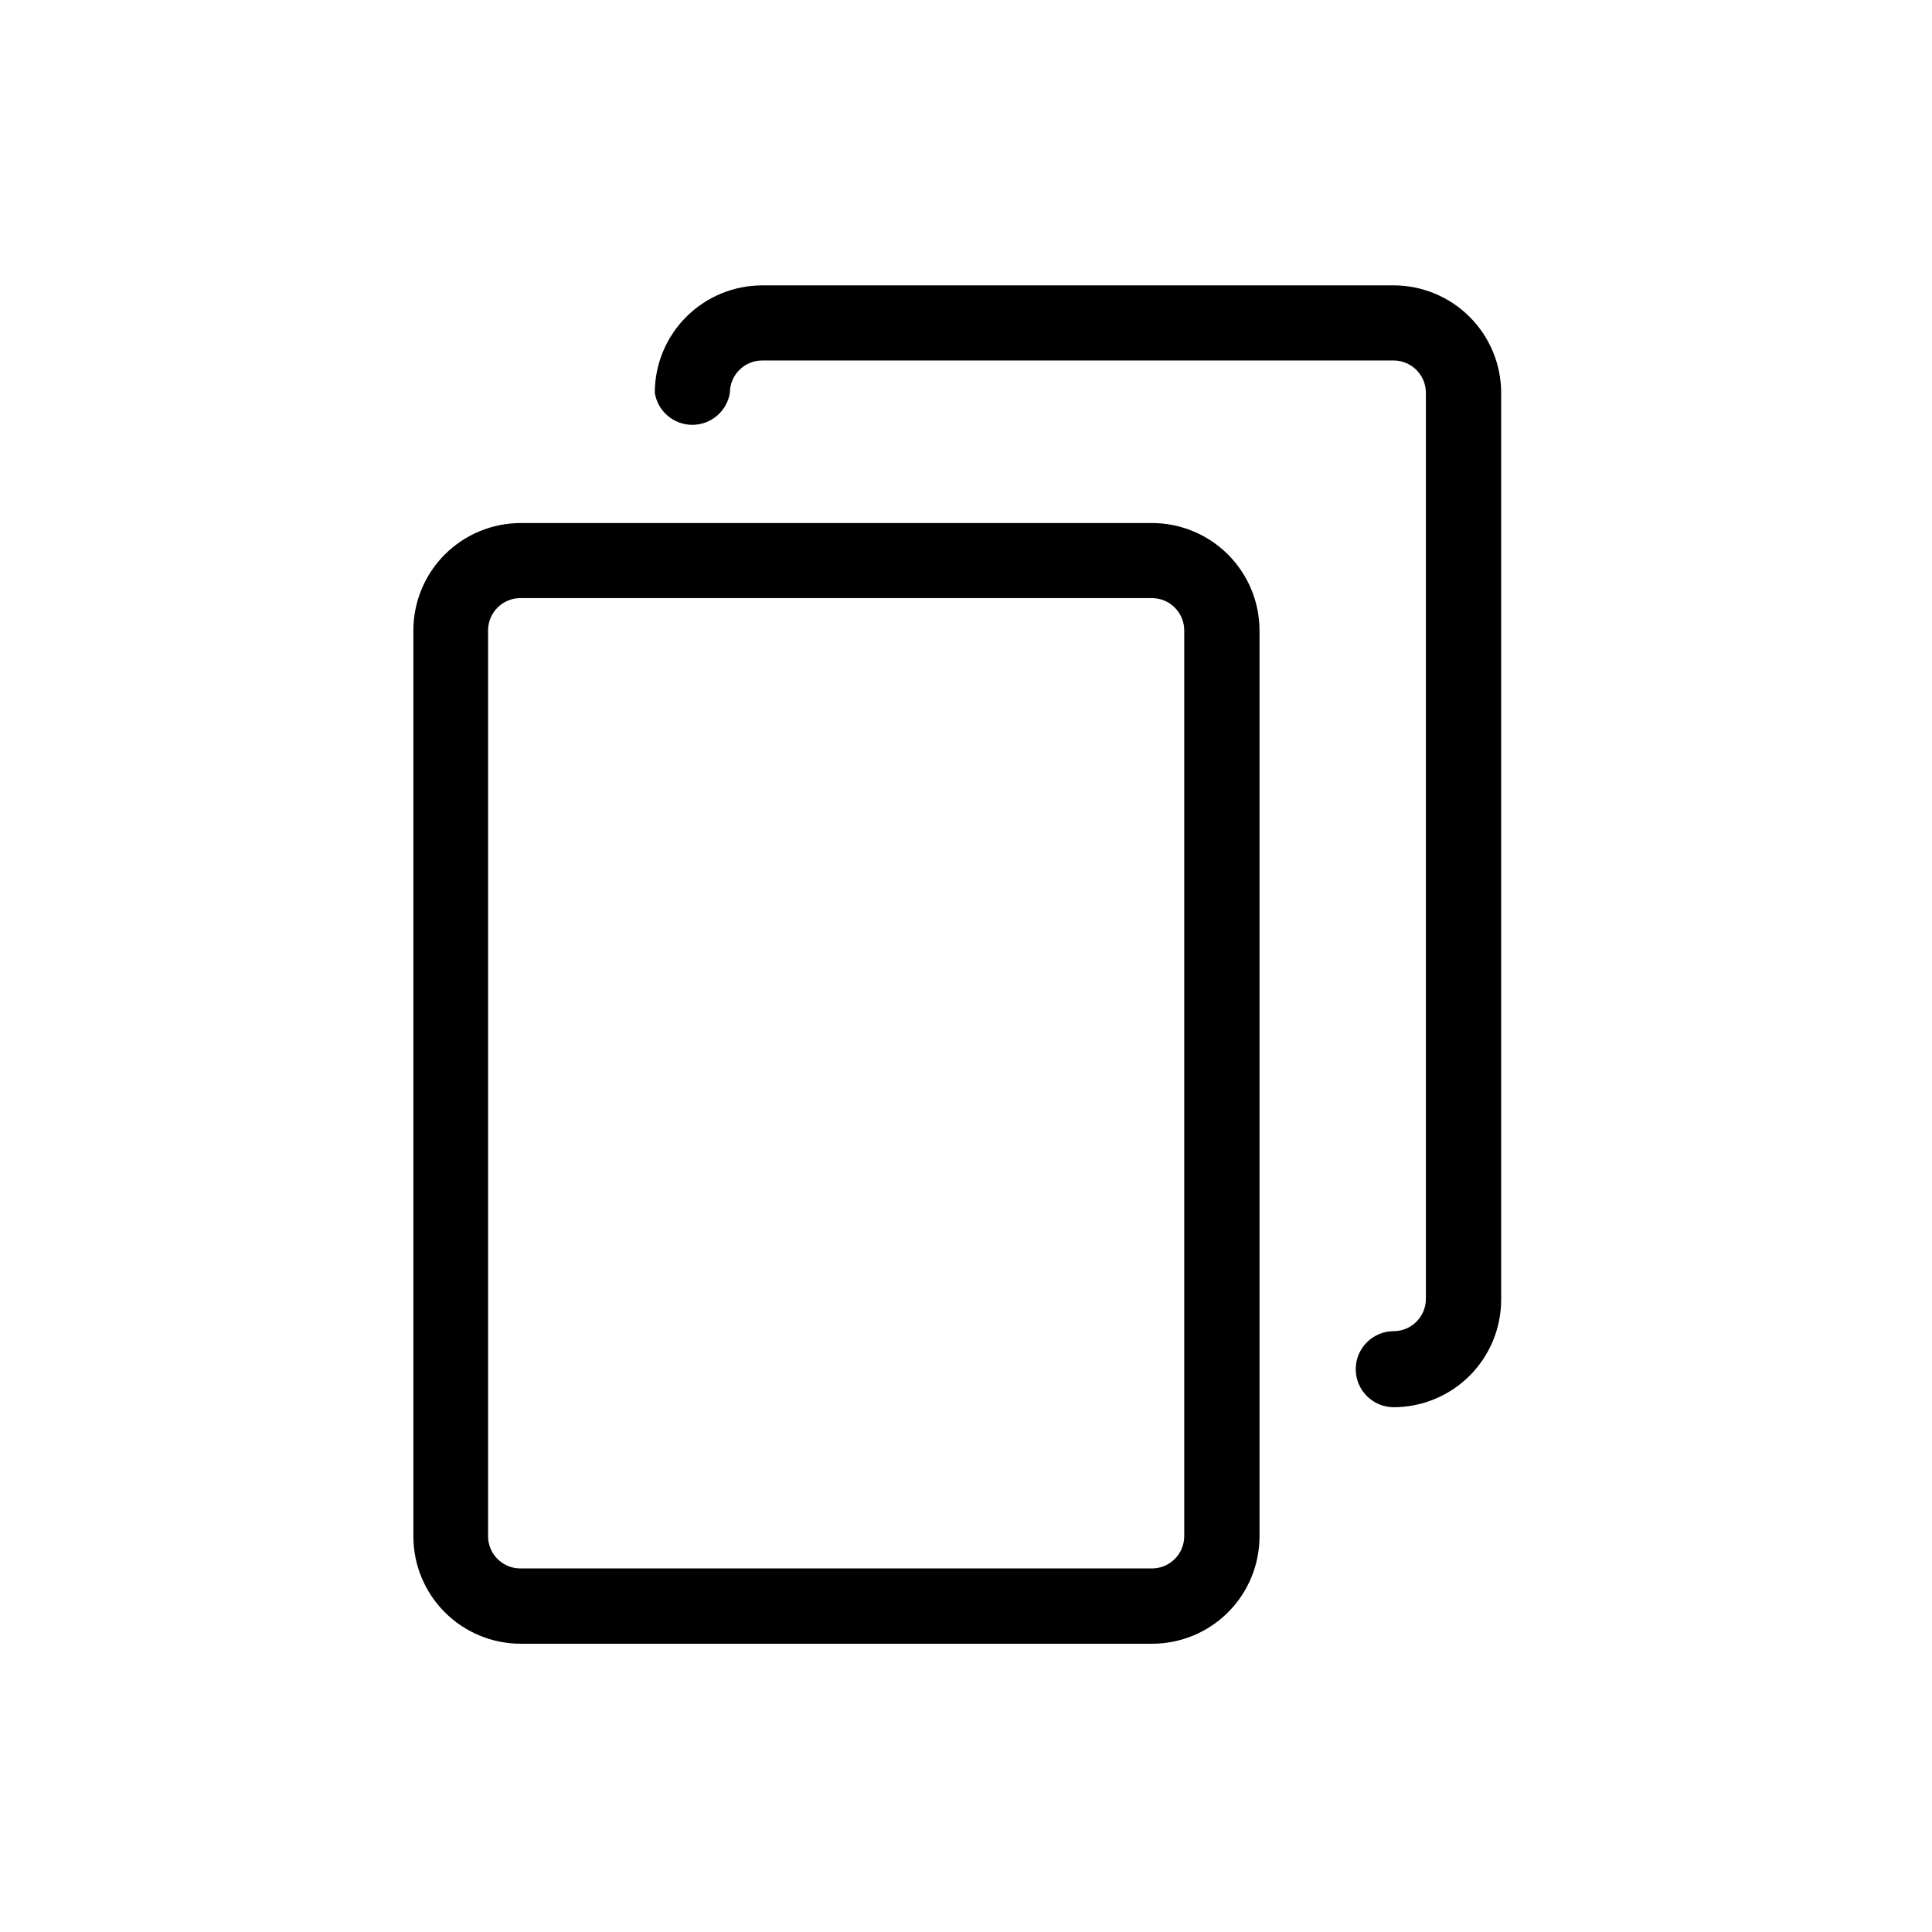
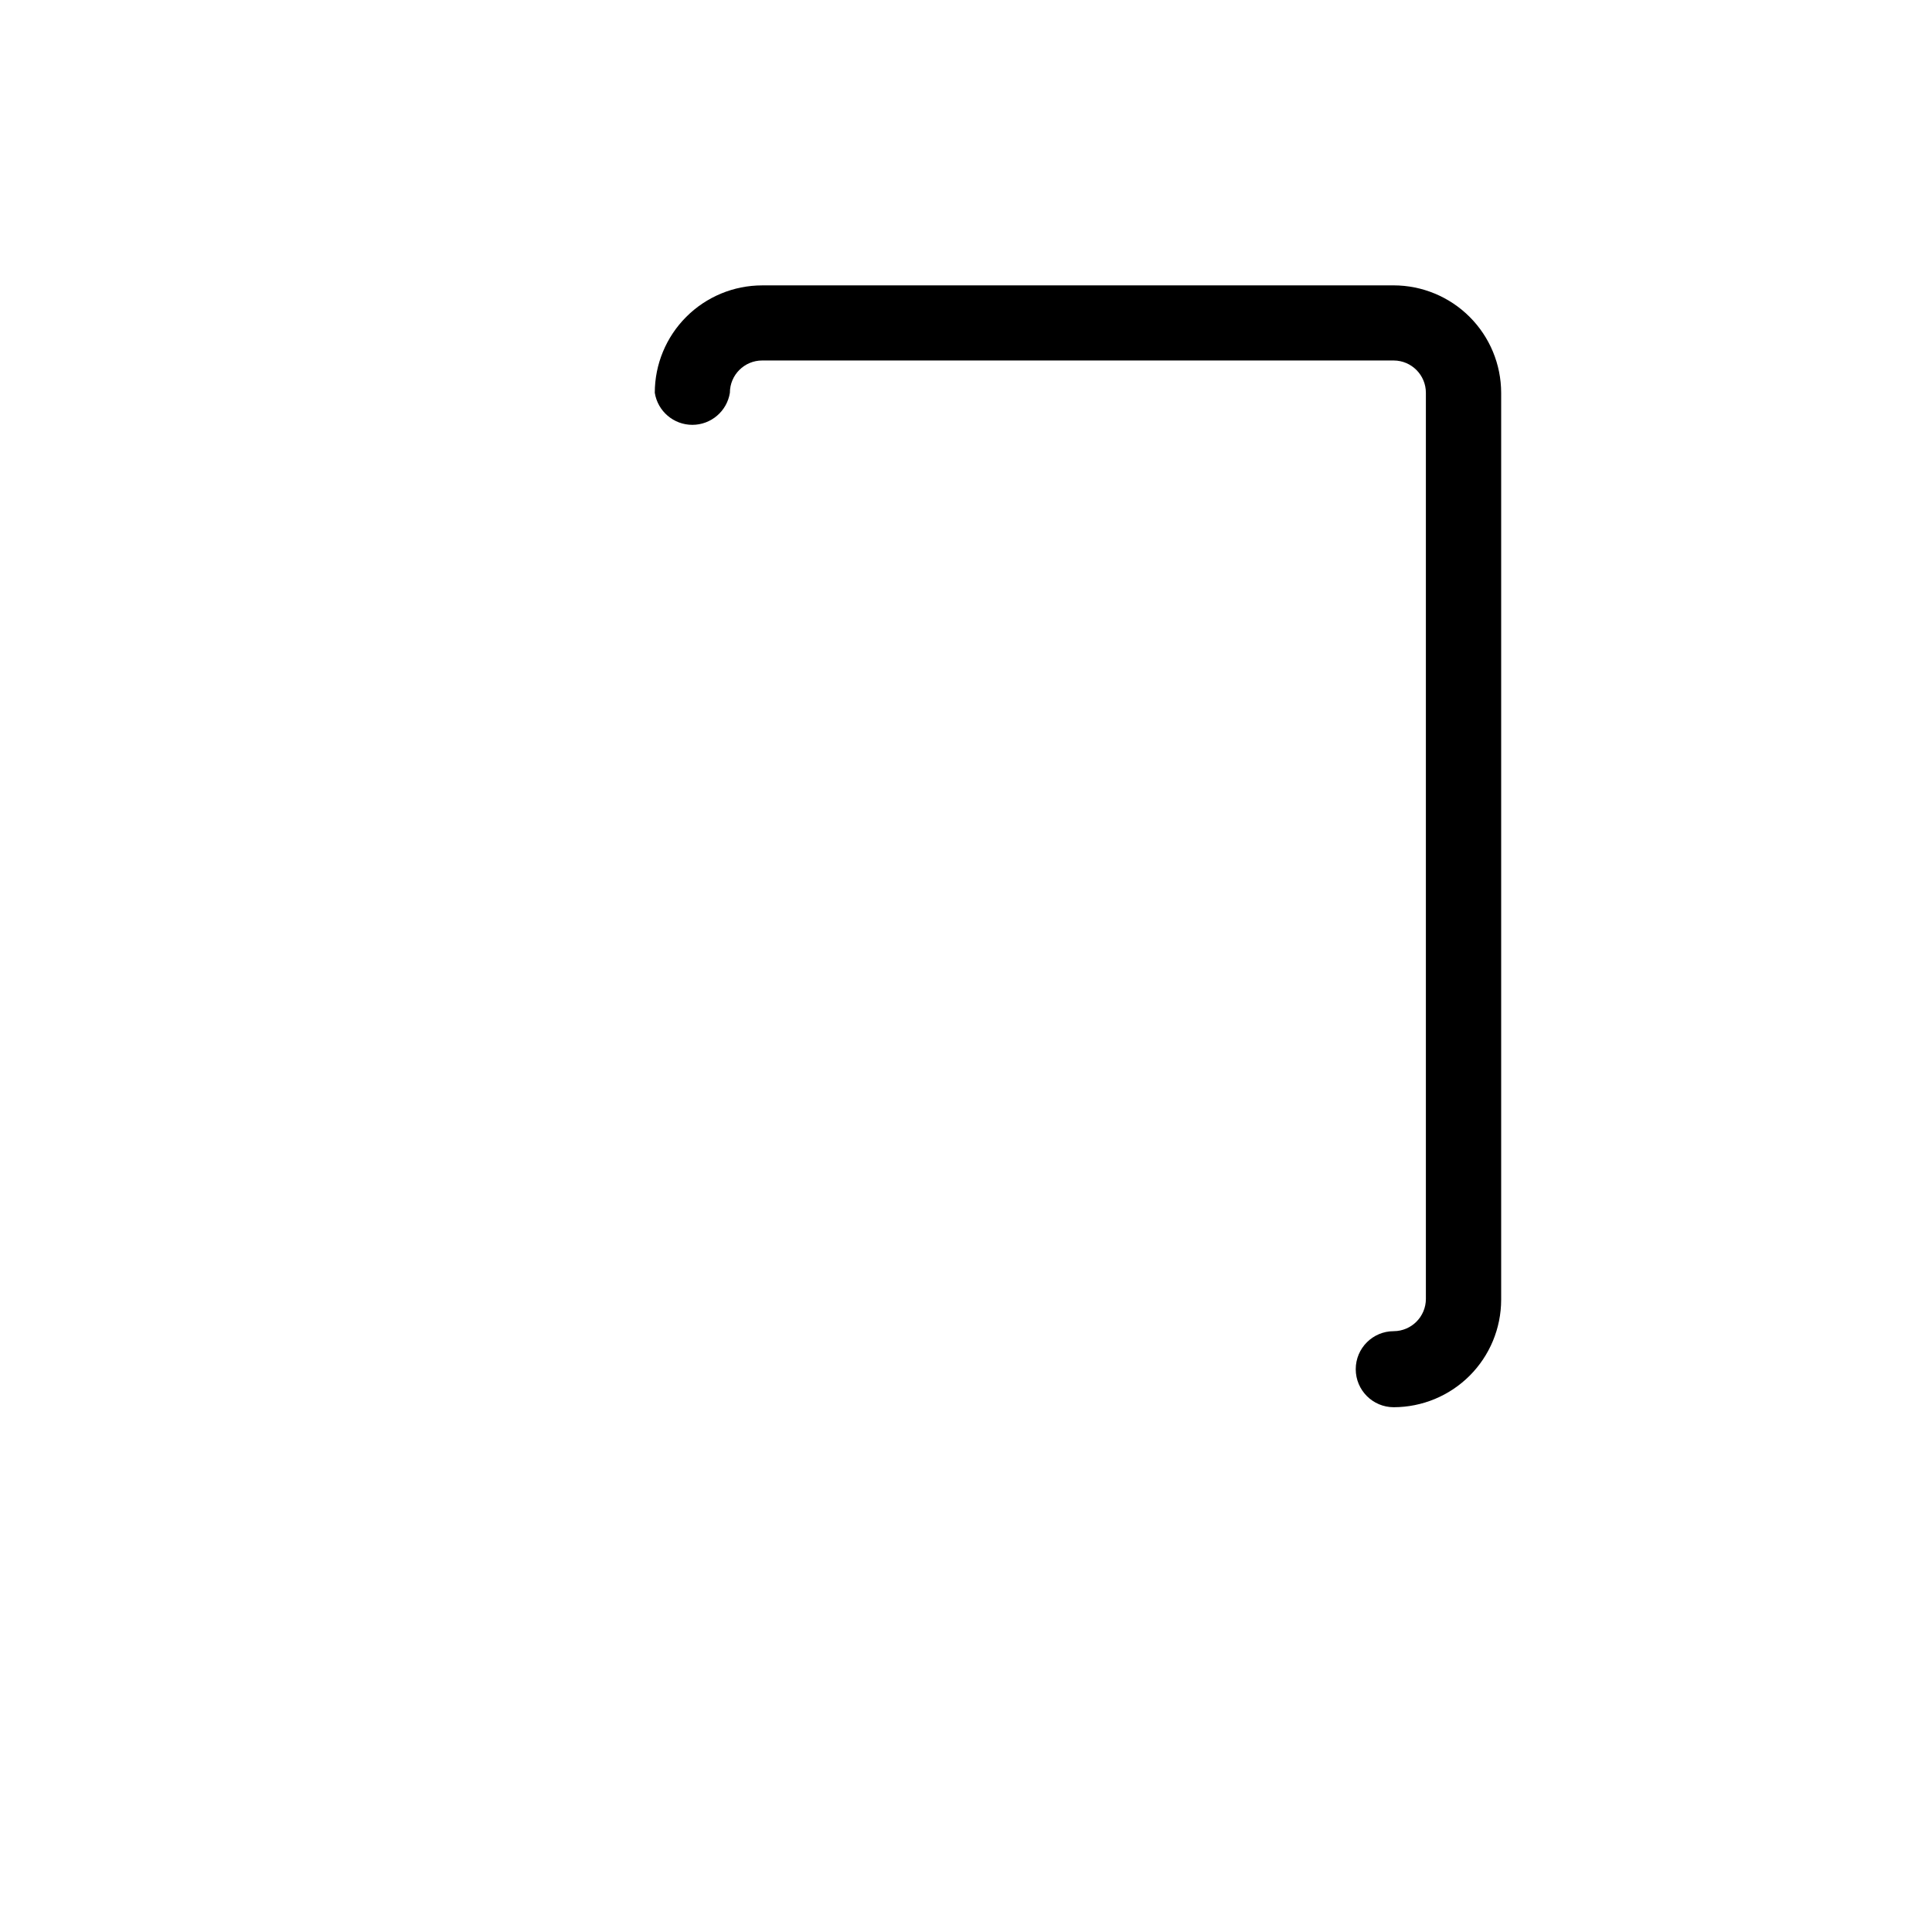
<svg xmlns="http://www.w3.org/2000/svg" fill="#000000" width="800px" height="800px" version="1.1" viewBox="144 144 512 512">
  <g>
-     <path d="m449.32 282.61h-167.36c-7.543 0.016-14.77 3.019-20.098 8.355-5.328 5.34-8.316 12.57-8.316 20.109v240.07c0 7.543 2.988 14.773 8.316 20.109 5.328 5.34 12.555 8.344 20.098 8.355h167.36c7.551 0 14.789-2.996 20.129-8.336 5.34-5.34 8.336-12.578 8.336-20.129v-240.07c-0.012-7.543-3.016-14.777-8.352-20.113-5.336-5.332-12.566-8.336-20.113-8.352zm8.516 268.53c-0.027 4.711-3.856 8.516-8.566 8.516h-167.36c-4.711 0-8.539-3.805-8.566-8.516v-240.07c0-4.727 3.836-8.562 8.566-8.562h167.36c4.731 0 8.566 3.836 8.566 8.562z" />
    <path d="m513.36 219.63h-167.37c-7.547 0-14.789 3-20.125 8.34-5.34 5.336-8.34 12.578-8.34 20.129 0.781 4.887 5 8.488 9.953 8.488 4.949 0 9.168-3.602 9.949-8.488 0-4.731 3.836-8.566 8.562-8.566h167.37c4.711 0.027 8.516 3.856 8.516 8.566v240.11c0 4.711-3.805 8.539-8.516 8.566-5.566 0-10.074 4.512-10.074 10.074 0 5.566 4.508 10.078 10.074 10.078 7.547-0.016 14.777-3.016 20.113-8.352 5.336-5.336 8.34-12.57 8.352-20.113v-240.37c-0.012-7.547-3.016-14.781-8.352-20.113-5.336-5.336-12.566-8.34-20.113-8.355z" />
  </g>
</svg>